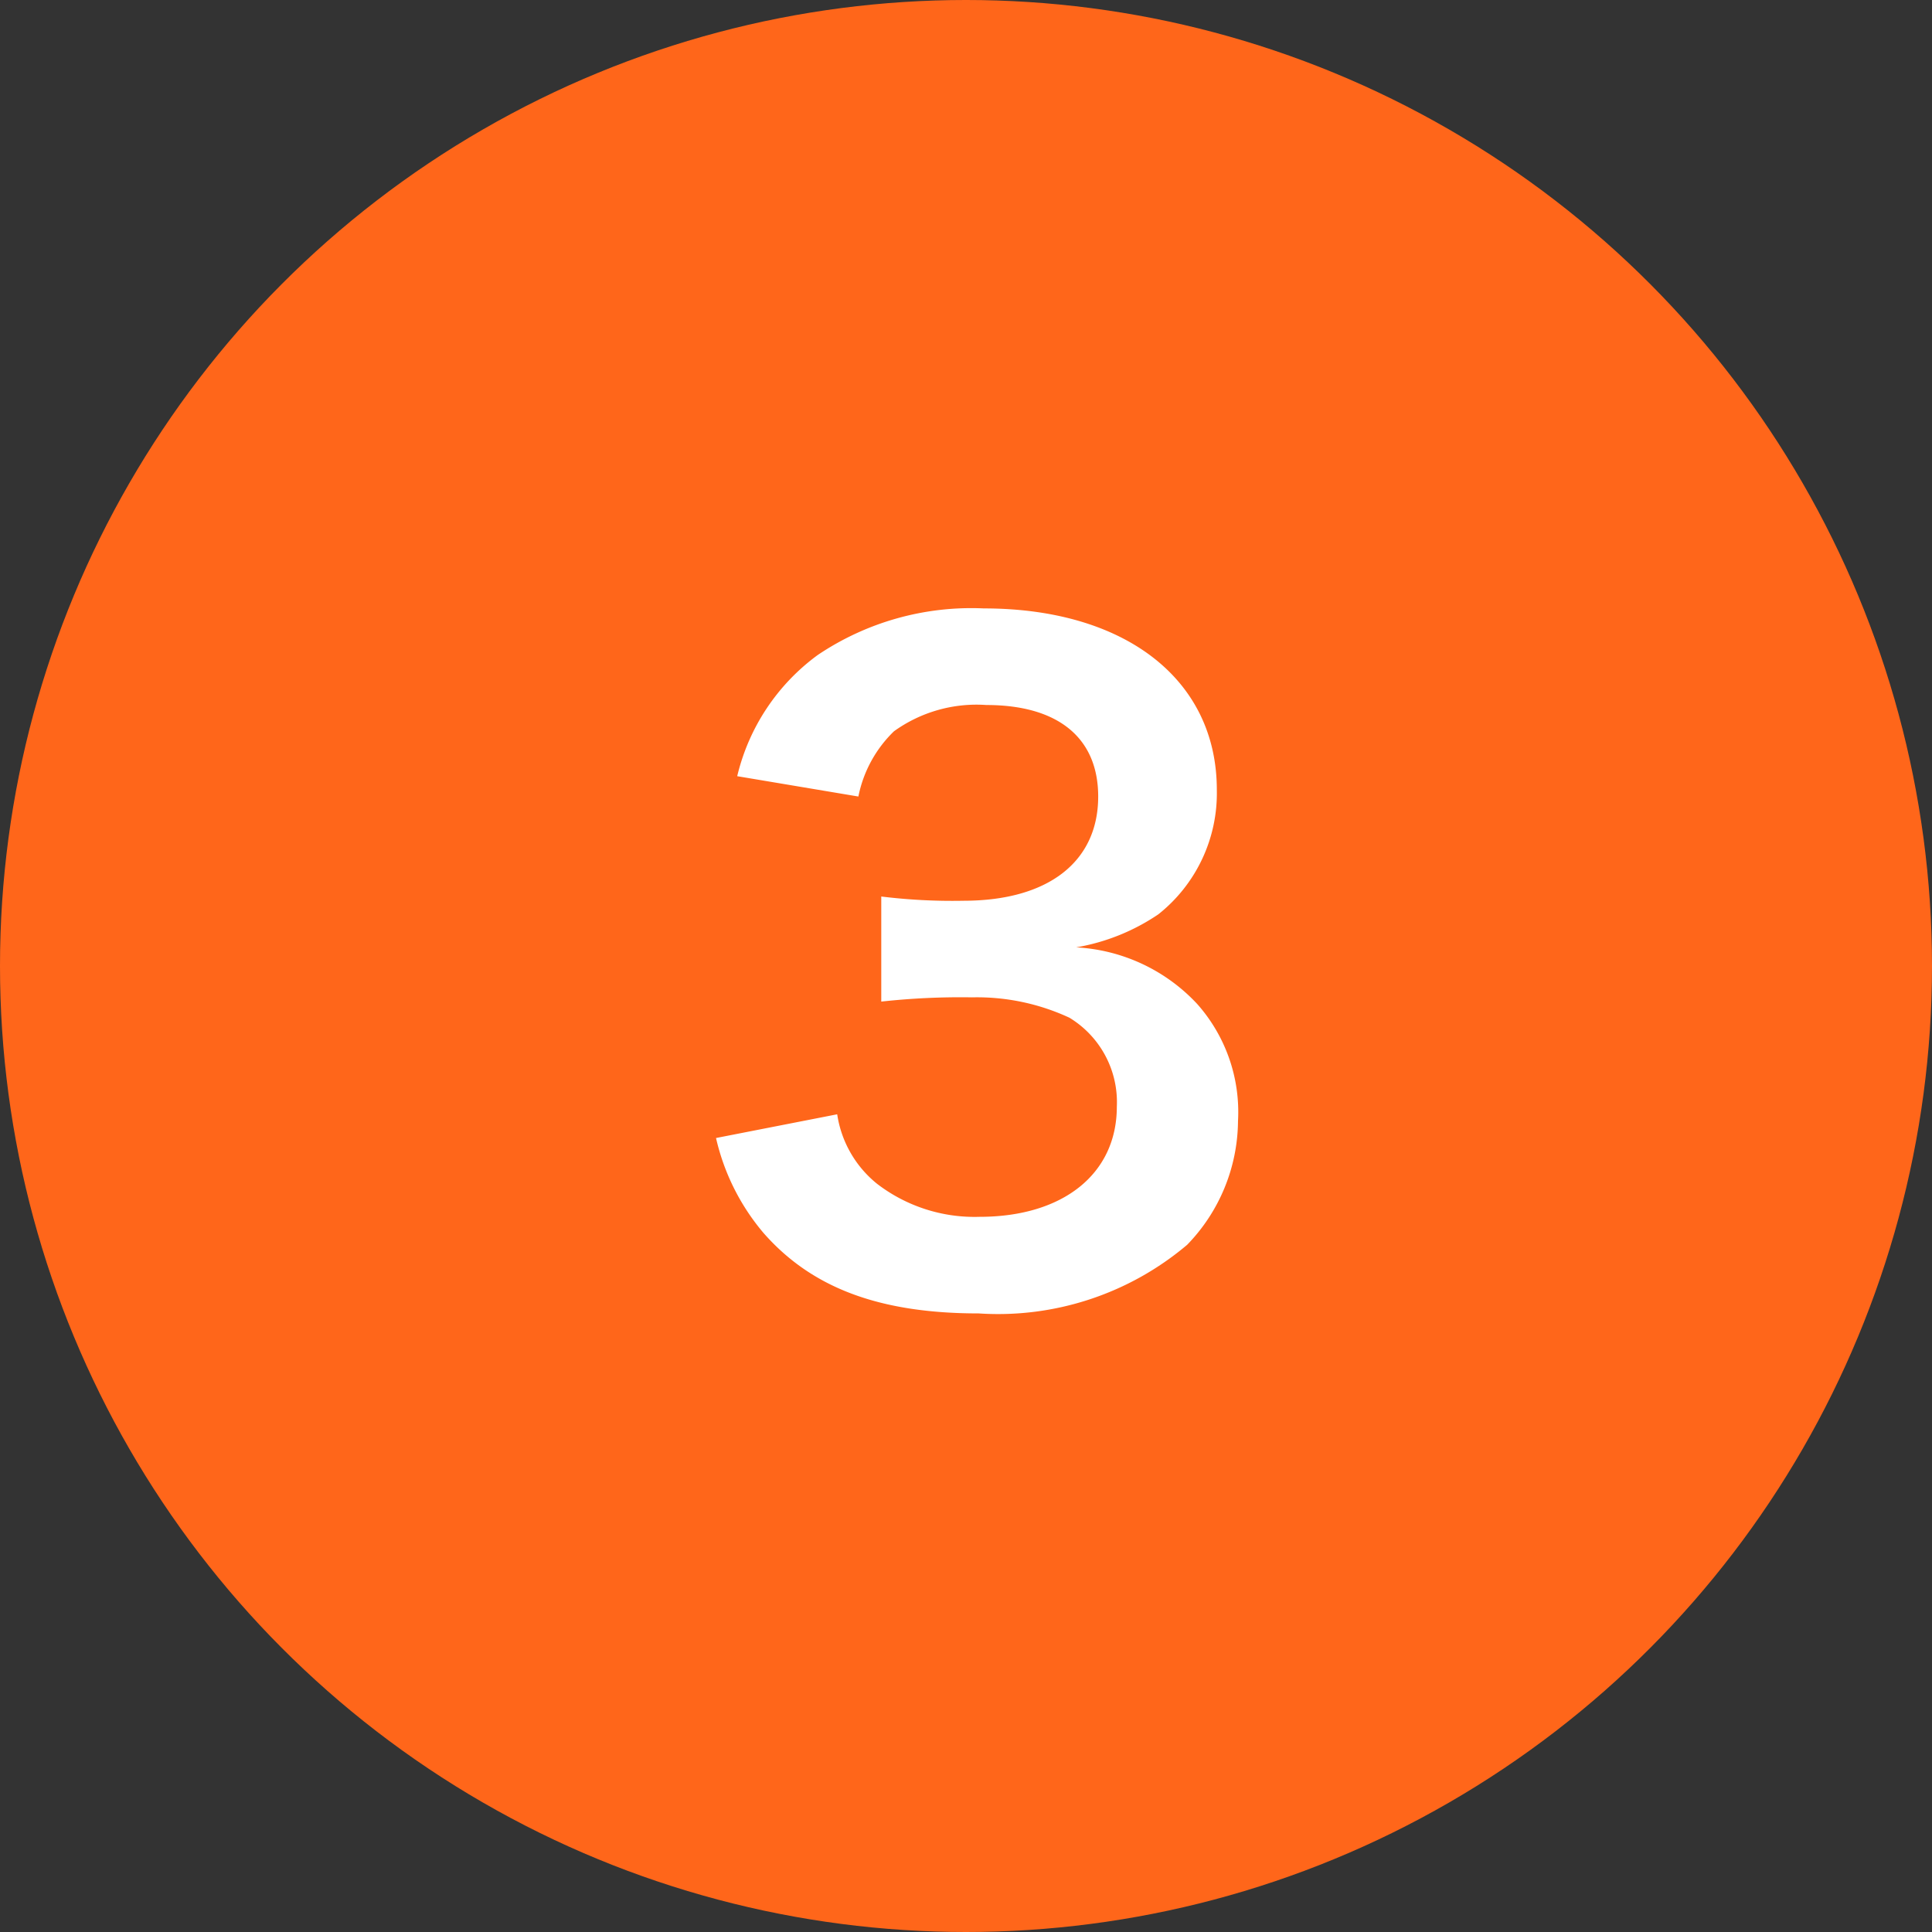
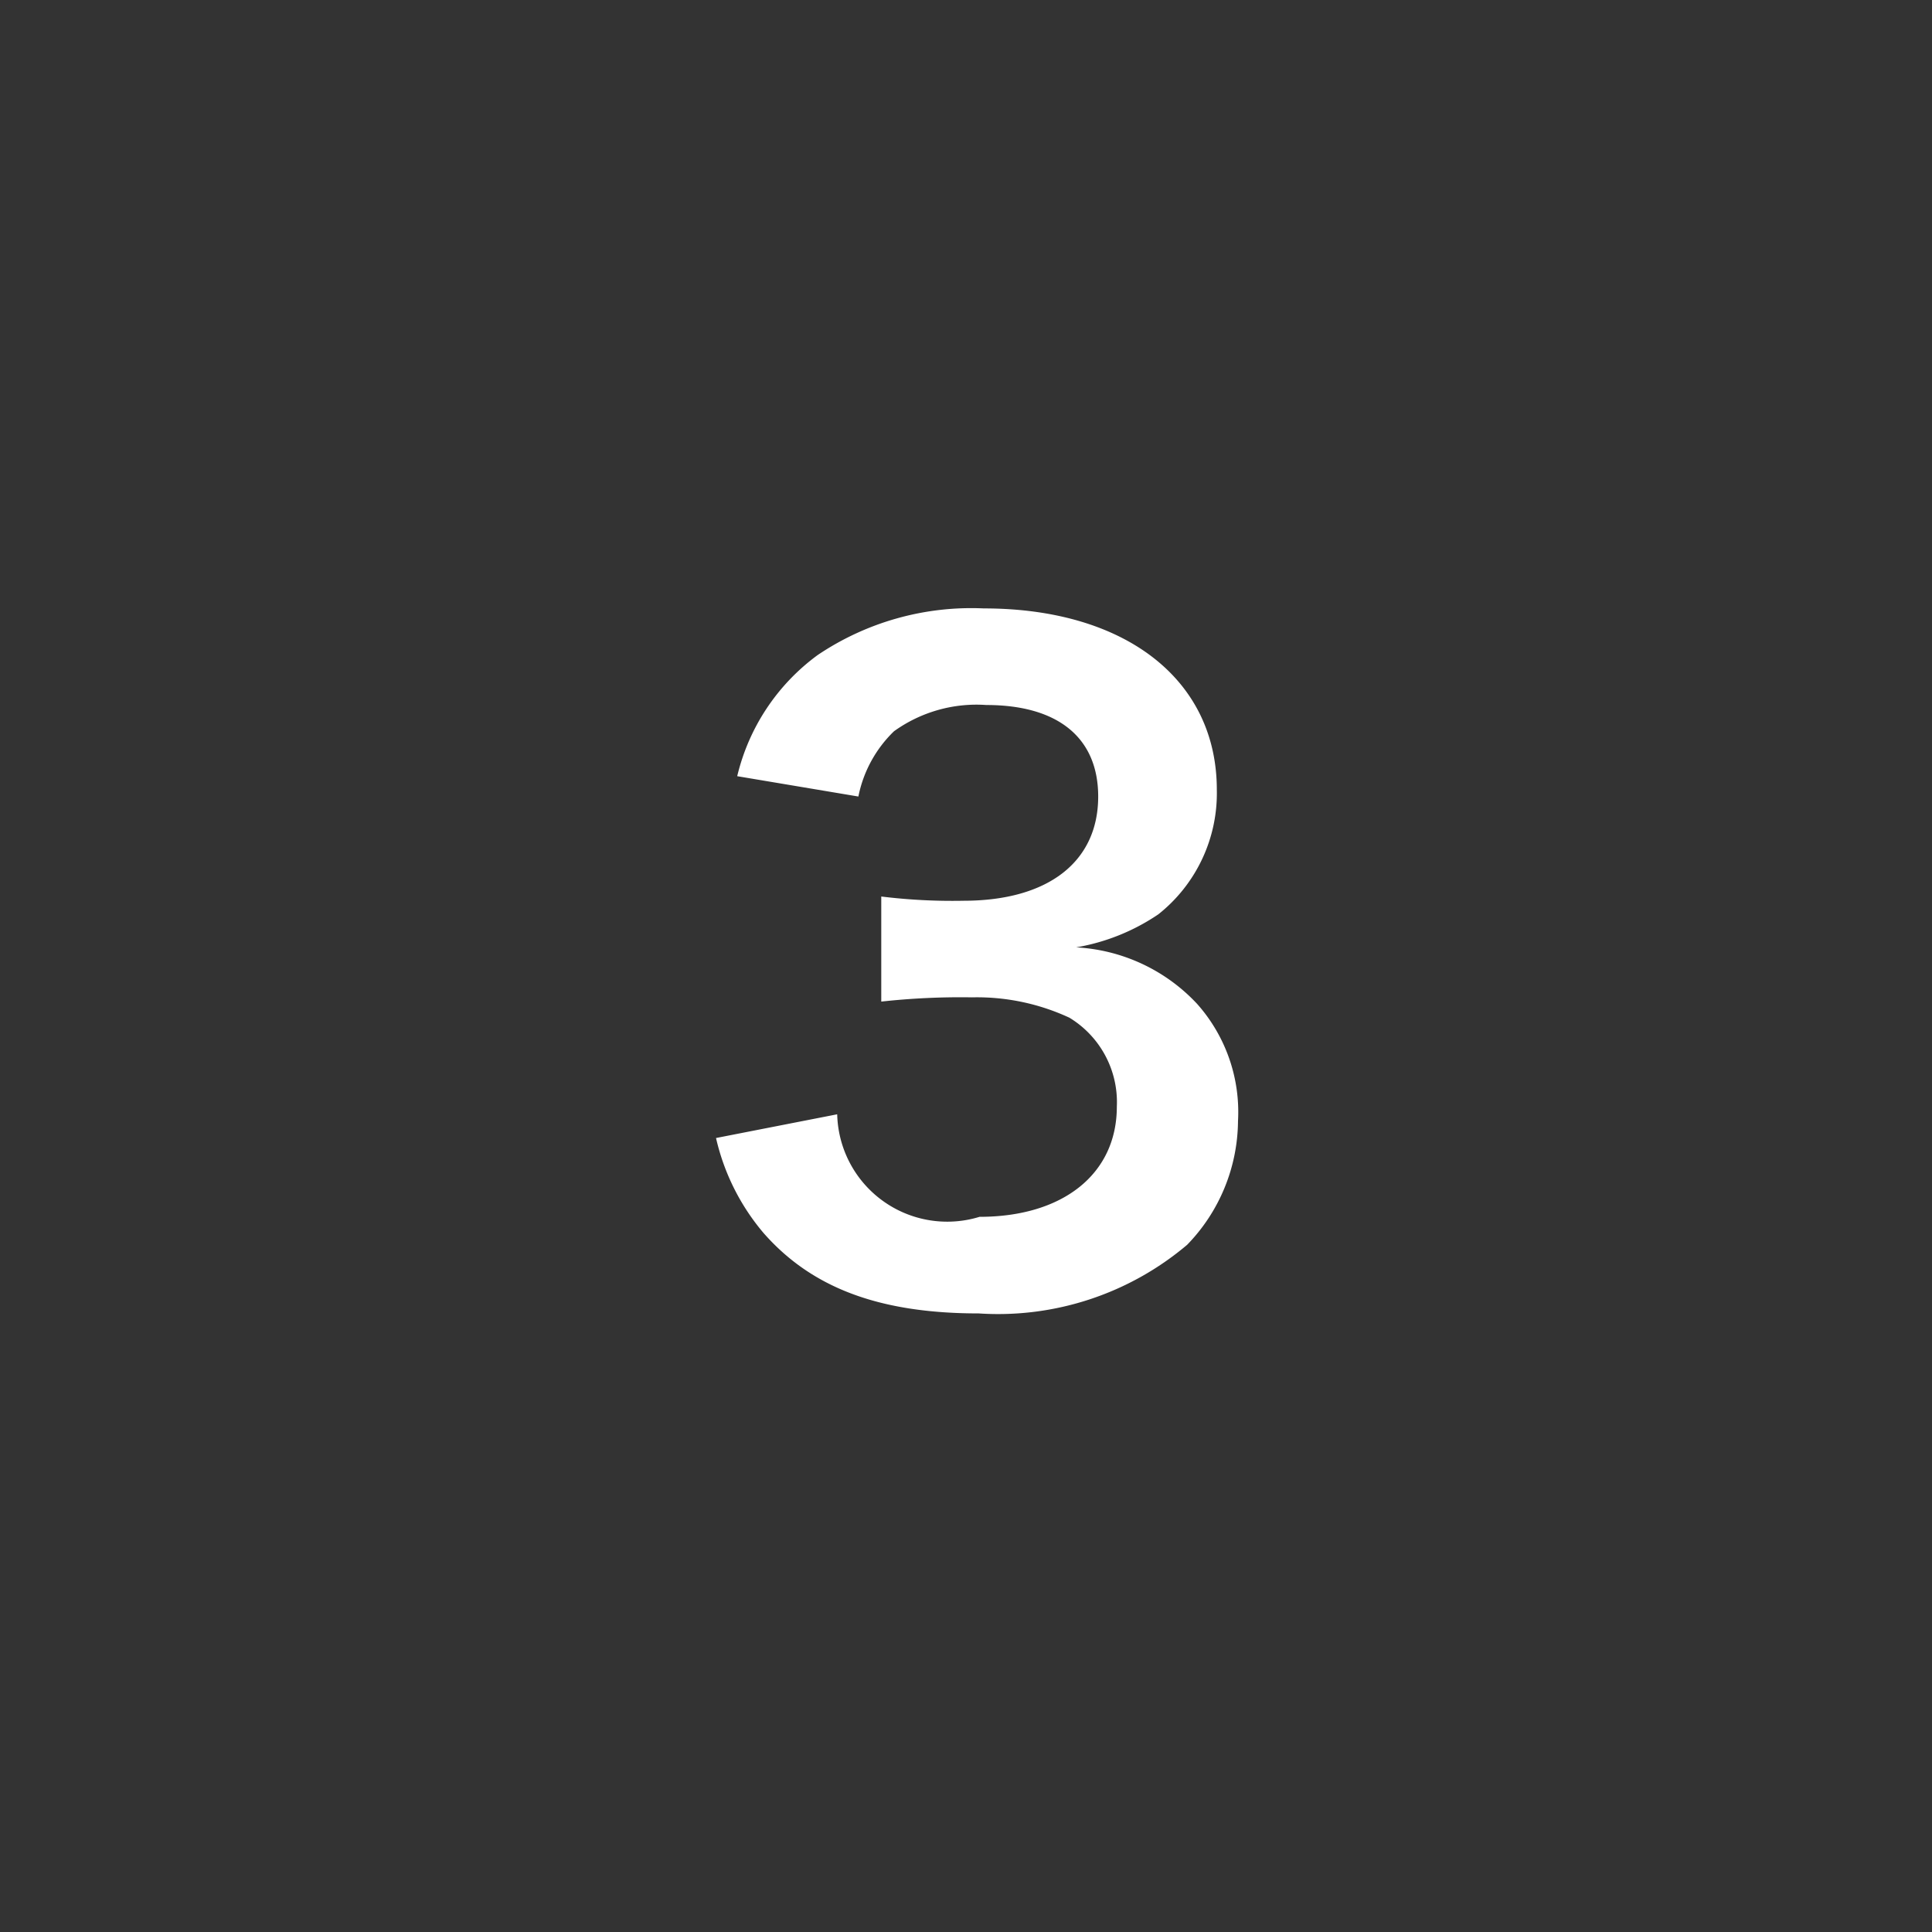
<svg xmlns="http://www.w3.org/2000/svg" width="57" height="57" viewBox="0 0 57 57">
  <rect x="0" y="0" width="57" height="57" fill="#333333" stroke="none" />
  <g id="グループ_7298" data-name="グループ 7298" transform="translate(-580 -8589)">
-     <circle id="楕円形_3" data-name="楕円形 3" cx="28.5" cy="28.5" r="28.5" transform="translate(580 8589)" fill="#ff661a" />
-     <path id="パス_122347" data-name="パス 122347" d="M-7.875-4.425a6.6,6.6,0,0,0,1.4,2.8C-5.05,0-3.05.75-.125.75a8.634,8.634,0,0,0,6.15-2.025,5.294,5.294,0,0,0,1.5-3.65,4.8,4.8,0,0,0-1.2-3.45A5.26,5.26,0,0,0,2.75-10.05a6.171,6.171,0,0,0,2.425-.975A4.558,4.558,0,0,0,6.9-14.7c0-3.25-2.7-5.35-6.875-5.35a8.117,8.117,0,0,0-4.9,1.375A6.212,6.212,0,0,0-7.25-15.1l3.575.6a3.672,3.672,0,0,1,1.05-1.925A4.168,4.168,0,0,1,.1-17.2c2.125,0,3.3.975,3.3,2.7,0,1.925-1.475,3.075-3.975,3.075A17.139,17.139,0,0,1-3-11.55v3.1A21.347,21.347,0,0,1-.325-8.575a6.476,6.476,0,0,1,2.875.6A2.913,2.913,0,0,1,3.95-5.35C3.95-3.375,2.375-2.1-.1-2.1a4.721,4.721,0,0,1-3.025-.975A3.247,3.247,0,0,1-4.3-5.125Z" transform="translate(609 8627)" fill="#fff" />
+     <path id="パス_122347" data-name="パス 122347" d="M-7.875-4.425a6.6,6.6,0,0,0,1.4,2.8C-5.05,0-3.05.75-.125.75a8.634,8.634,0,0,0,6.15-2.025,5.294,5.294,0,0,0,1.5-3.65,4.8,4.8,0,0,0-1.2-3.45A5.26,5.26,0,0,0,2.75-10.05a6.171,6.171,0,0,0,2.425-.975A4.558,4.558,0,0,0,6.9-14.7c0-3.25-2.7-5.35-6.875-5.35a8.117,8.117,0,0,0-4.9,1.375A6.212,6.212,0,0,0-7.25-15.1l3.575.6a3.672,3.672,0,0,1,1.05-1.925A4.168,4.168,0,0,1,.1-17.2c2.125,0,3.3.975,3.3,2.7,0,1.925-1.475,3.075-3.975,3.075A17.139,17.139,0,0,1-3-11.55v3.1A21.347,21.347,0,0,1-.325-8.575a6.476,6.476,0,0,1,2.875.6A2.913,2.913,0,0,1,3.95-5.35C3.95-3.375,2.375-2.1-.1-2.1A3.247,3.247,0,0,1-4.3-5.125Z" transform="translate(609 8627)" fill="#fff" />
  </g>
</svg>